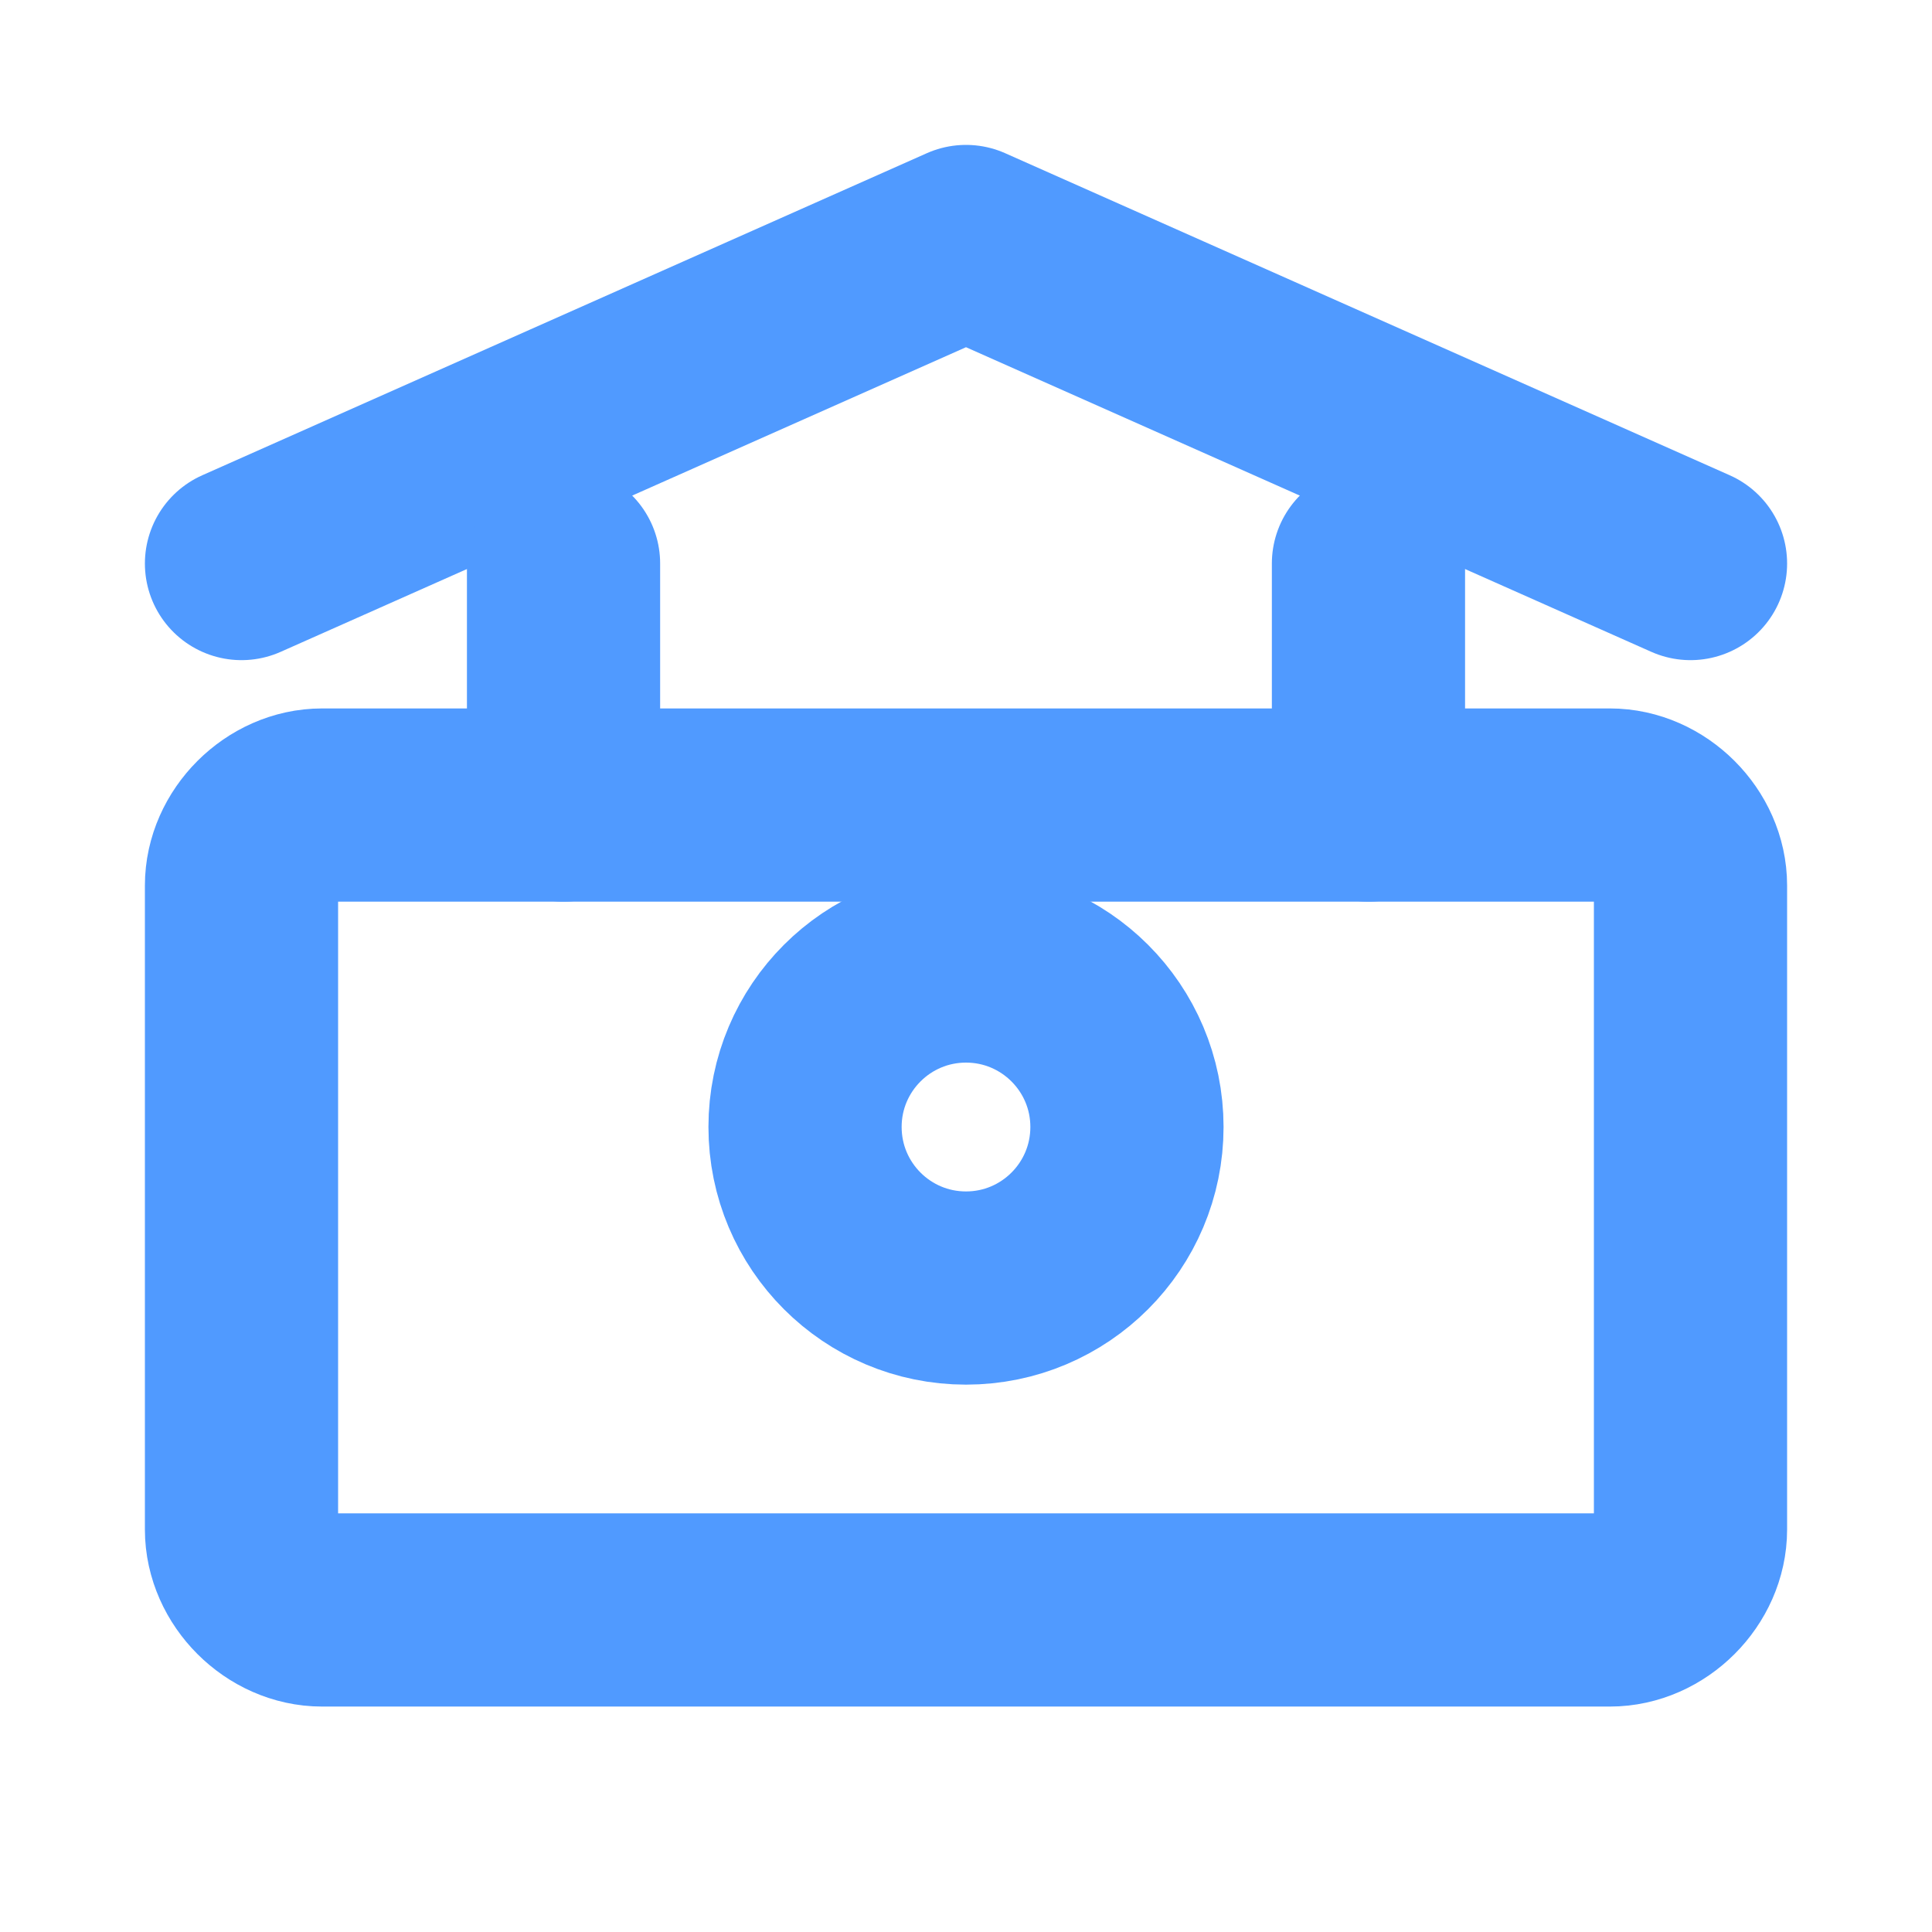
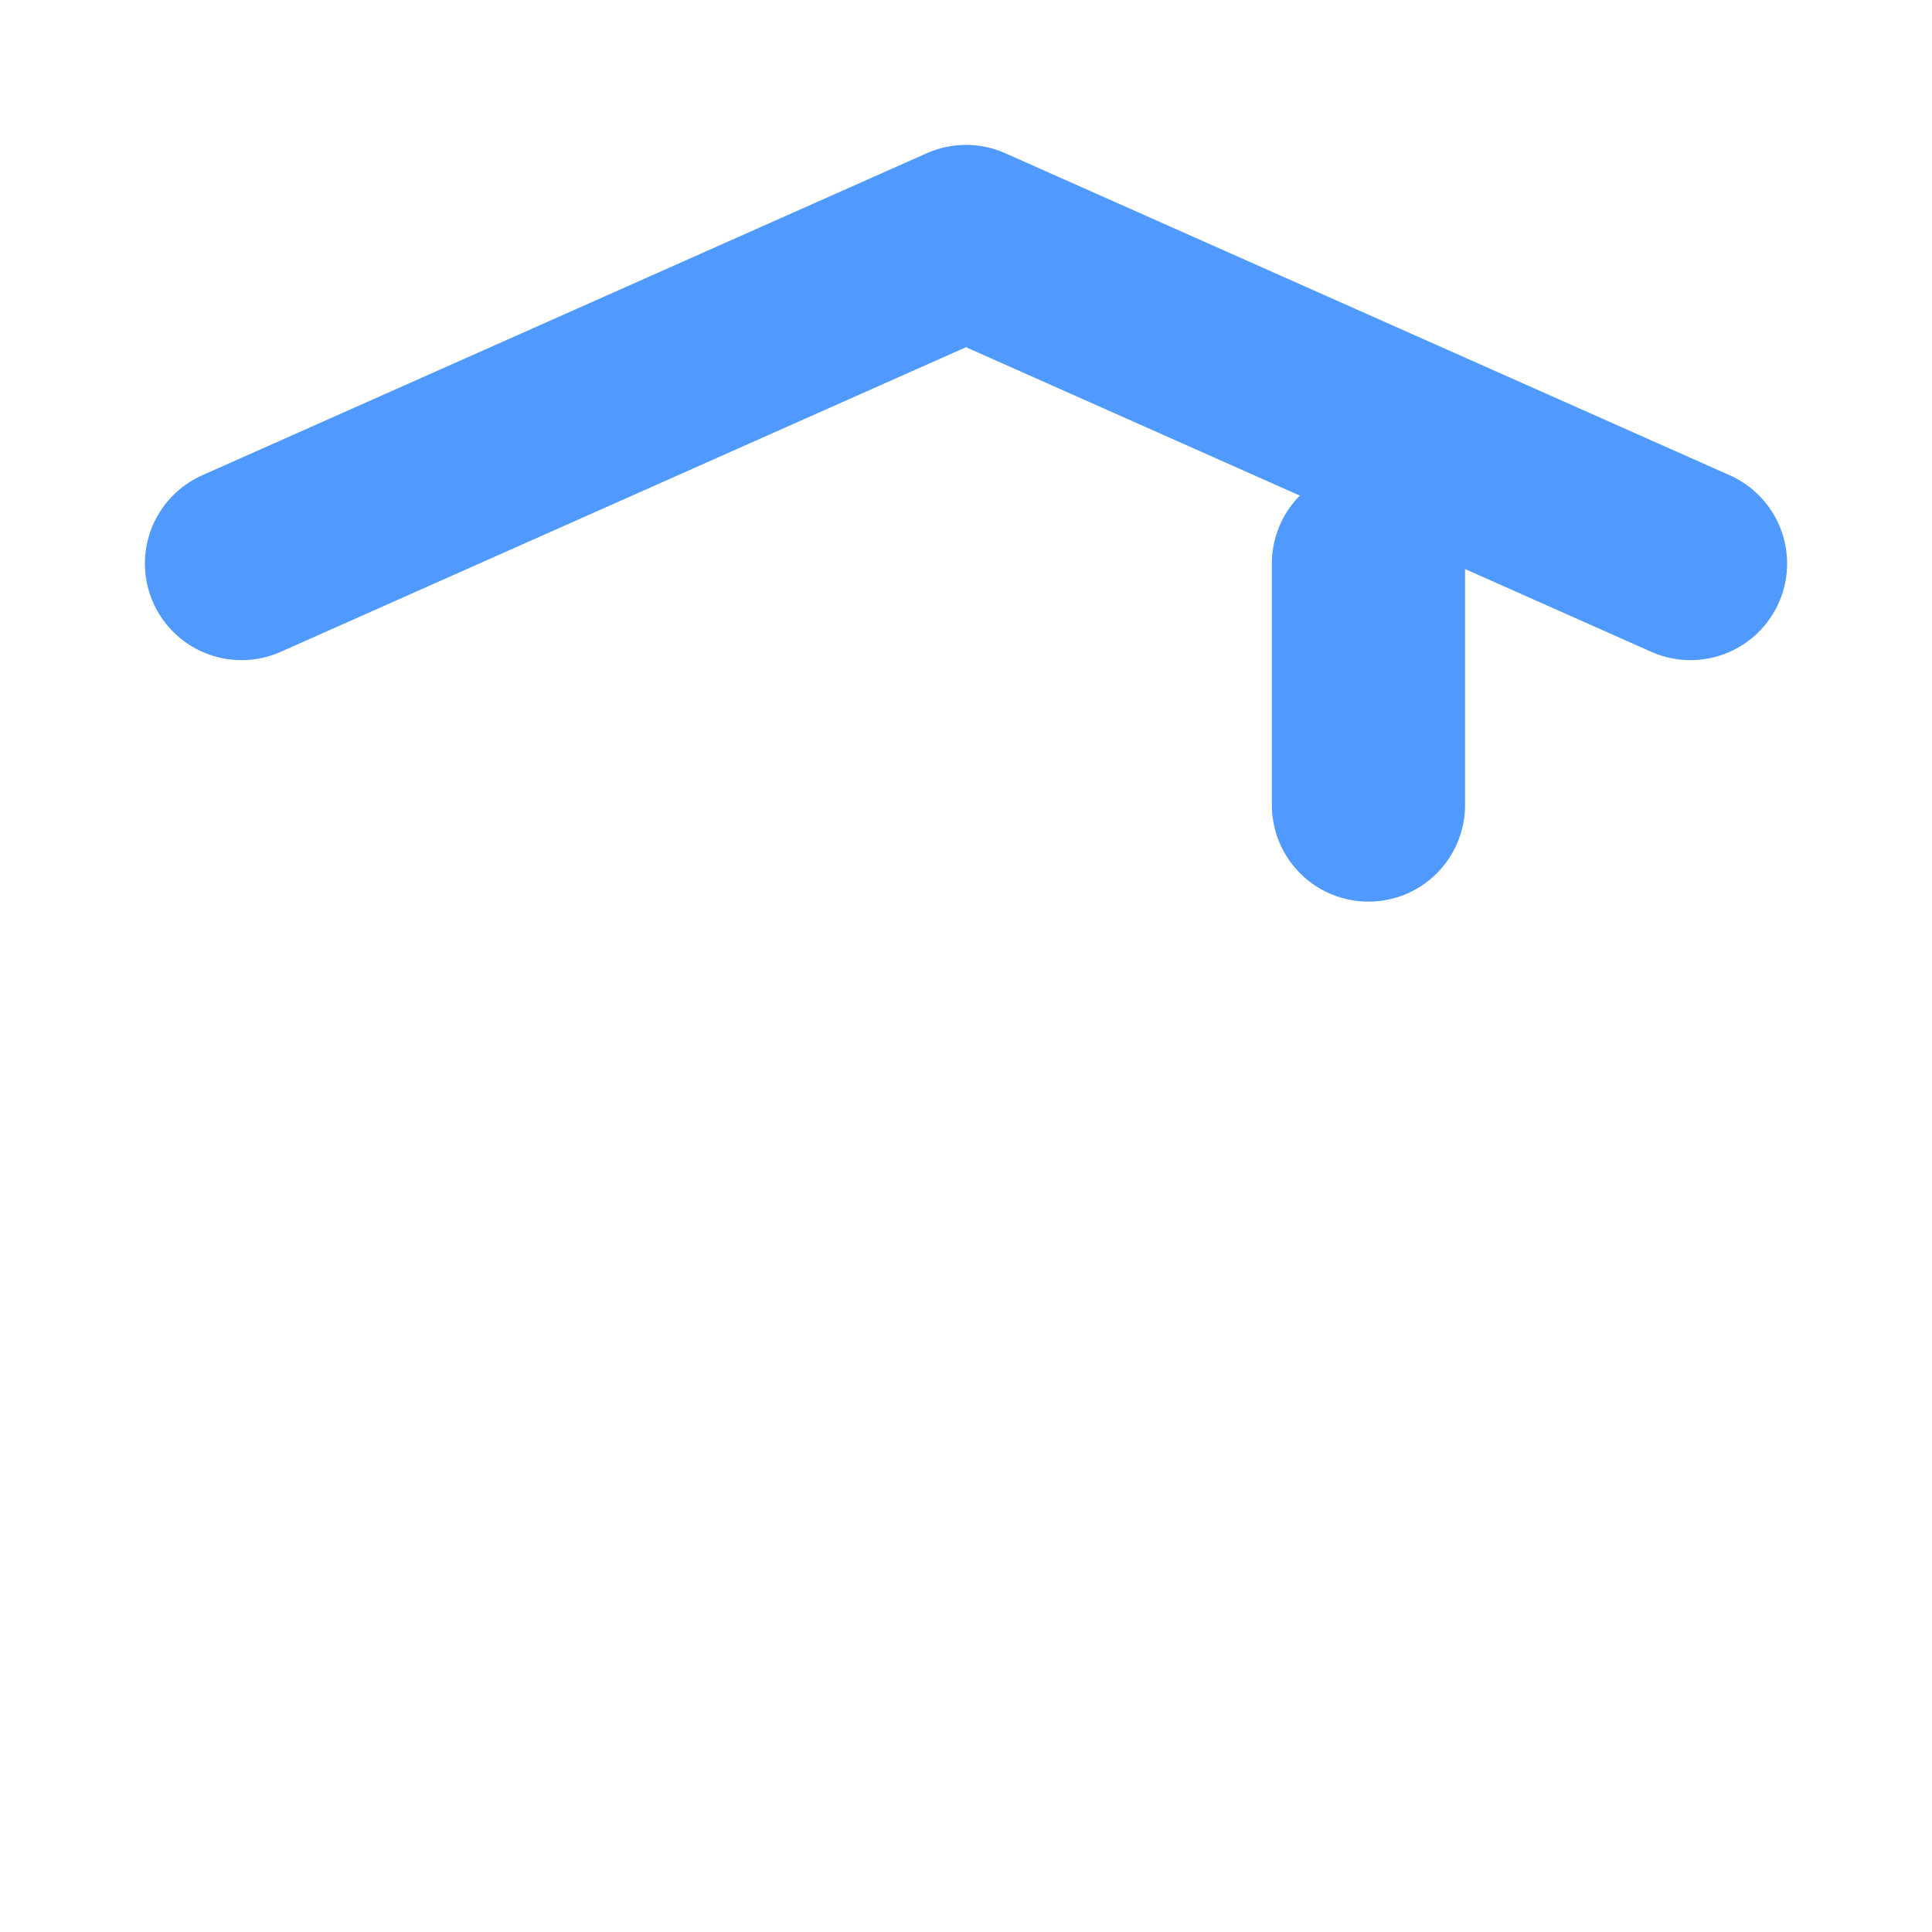
<svg xmlns="http://www.w3.org/2000/svg" width="16" height="16" viewBox="0 0 16 16" fill="none">
-   <path d="M13.333 6.667H2.667C2.313 6.667 2 6.98 2 7.333V12.667C2 13.02 2.313 13.333 2.667 13.333H13.333C13.687 13.333 14 13.02 14 12.667V7.333C14 6.98 13.687 6.667 13.333 6.667Z" stroke="#509AFF" stroke-width="1.6" stroke-linecap="round" stroke-linejoin="round" />
-   <path d="M8 10.667C8.736 10.667 9.333 10.07 9.333 9.333C9.333 8.597 8.736 8 8 8C7.264 8 6.667 8.597 6.667 9.333C6.667 10.07 7.264 10.667 8 10.667Z" stroke="#509AFF" stroke-width="1.6" stroke-linecap="round" stroke-linejoin="round" />
  <path d="M2 4.667L8 2L14 4.667" stroke="#509AFF" stroke-width="1.6" stroke-linecap="round" stroke-linejoin="round" />
-   <path d="M4.667 4.667V6.667" stroke="#509AFF" stroke-width="1.6" stroke-linecap="round" stroke-linejoin="round" />
  <path d="M11.333 4.667V6.667" stroke="#509AFF" stroke-width="1.6" stroke-linecap="round" stroke-linejoin="round" />
</svg>